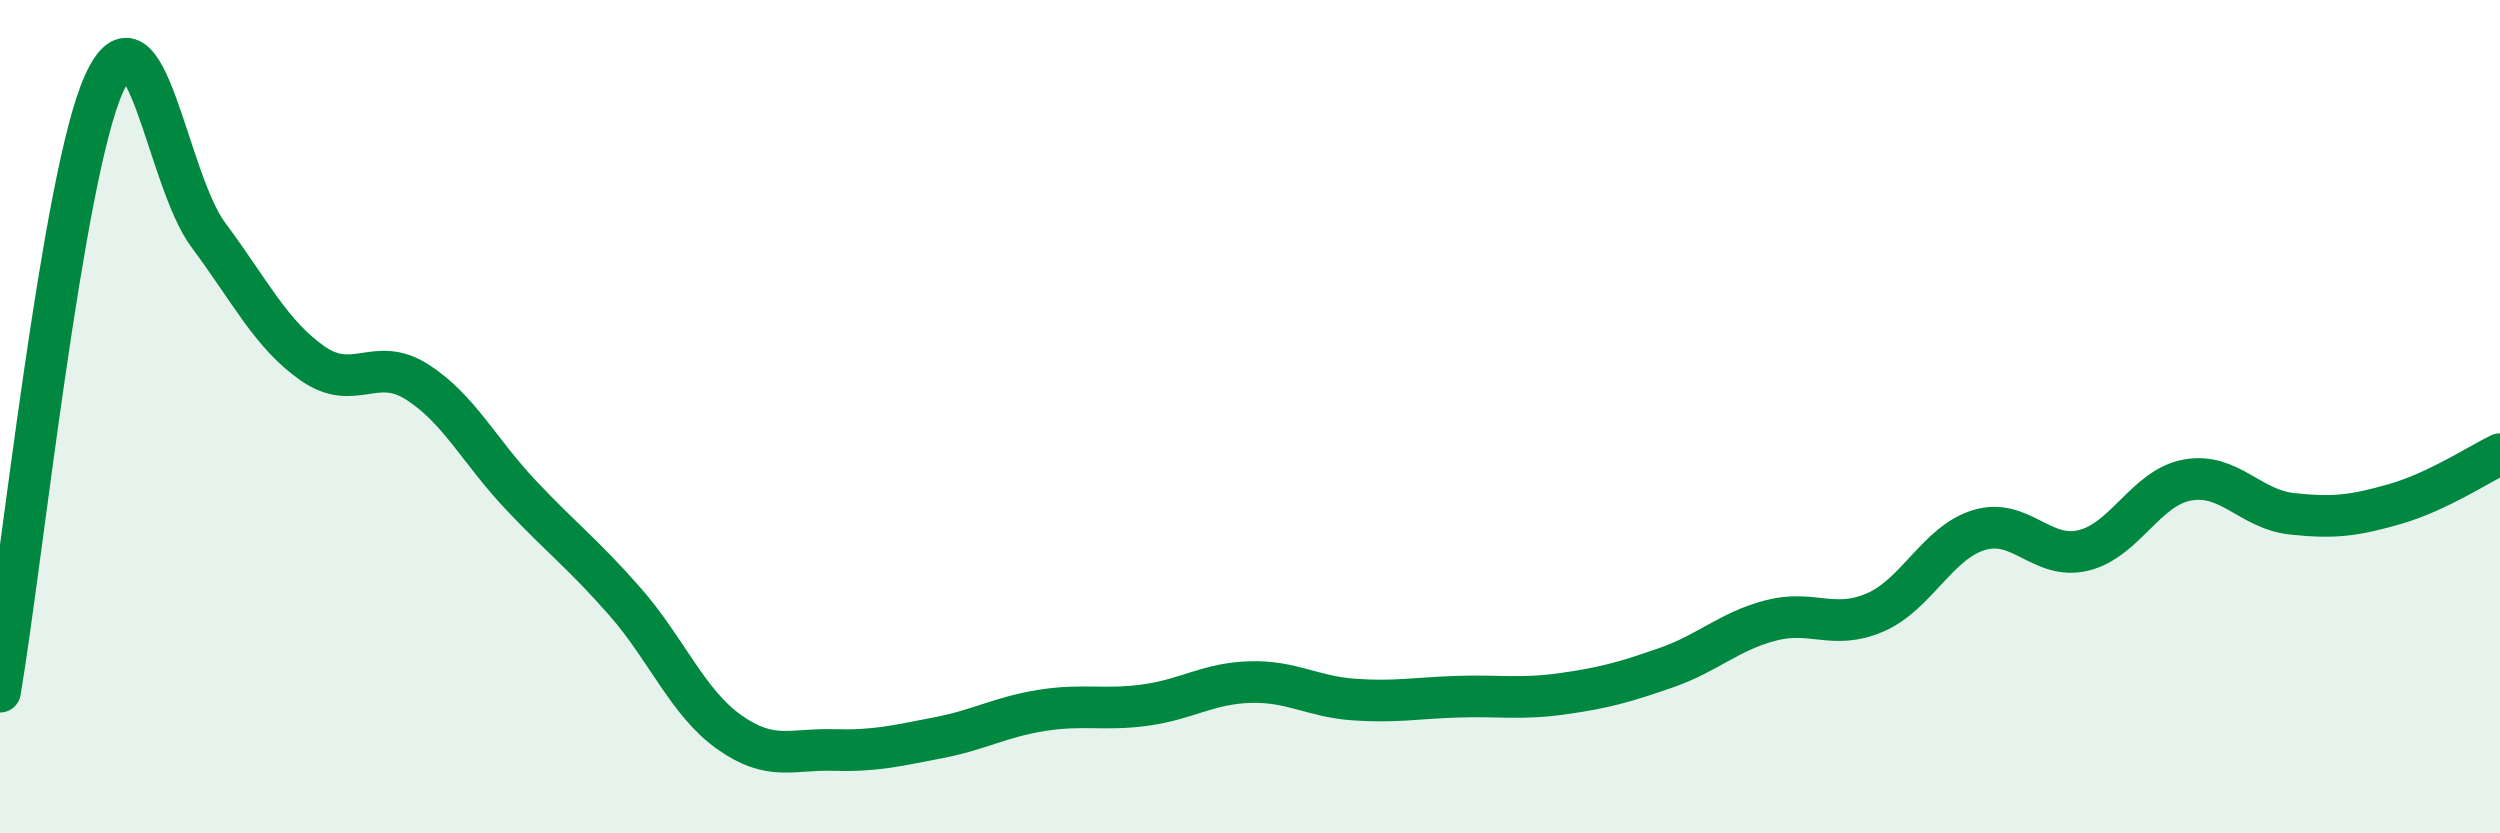
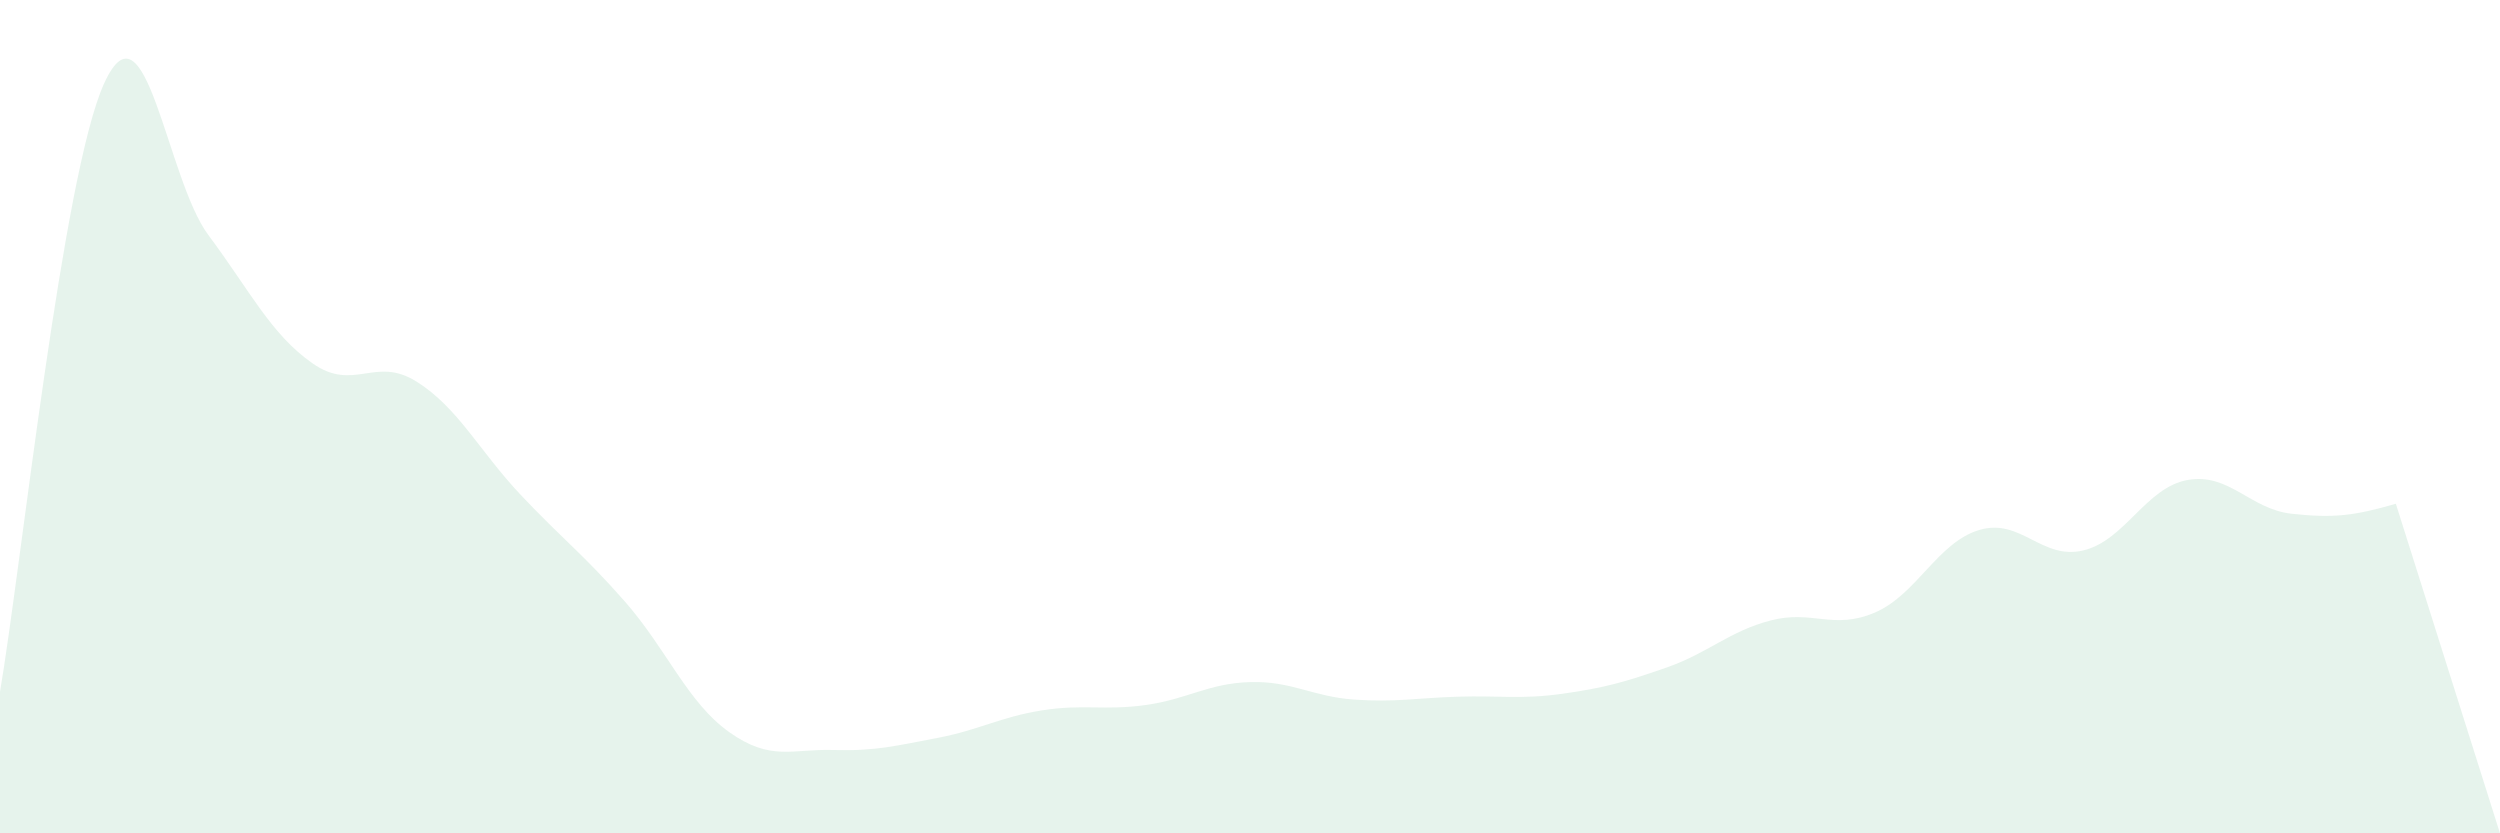
<svg xmlns="http://www.w3.org/2000/svg" width="60" height="20" viewBox="0 0 60 20">
-   <path d="M 0,16.6 C 0.5,13.68 1.5,4.19 2.5,2 C 3.5,-0.19 4,4.3 5,5.64 C 6,6.98 6.5,8.02 7.5,8.72 C 8.5,9.42 9,8.53 10,9.16 C 11,9.79 11.5,10.82 12.5,11.88 C 13.5,12.94 14,13.3 15,14.44 C 16,15.58 16.5,16.86 17.5,17.57 C 18.5,18.28 19,17.97 20,18 C 21,18.03 21.5,17.9 22.5,17.71 C 23.5,17.52 24,17.21 25,17.05 C 26,16.89 26.5,17.06 27.5,16.92 C 28.5,16.78 29,16.4 30,16.37 C 31,16.34 31.5,16.72 32.5,16.79 C 33.5,16.86 34,16.75 35,16.72 C 36,16.69 36.5,16.79 37.5,16.65 C 38.5,16.51 39,16.37 40,16.02 C 41,15.67 41.5,15.15 42.5,14.89 C 43.5,14.63 44,15.13 45,14.7 C 46,14.27 46.5,13.02 47.5,12.72 C 48.5,12.42 49,13.45 50,13.21 C 51,12.97 51.5,11.7 52.5,11.52 C 53.5,11.34 54,12.22 55,12.33 C 56,12.44 56.5,12.38 57.5,12.09 C 58.5,11.8 59.5,11.14 60,10.9L60 20L0 20Z" fill="#008740" opacity="0.1" stroke-linecap="round" stroke-linejoin="round" />
-   <path d="M 0,16.6 C 0.5,13.68 1.5,4.19 2.5,2 C 3.5,-0.19 4,4.3 5,5.64 C 6,6.98 6.5,8.02 7.5,8.72 C 8.5,9.42 9,8.53 10,9.16 C 11,9.79 11.5,10.82 12.5,11.88 C 13.5,12.94 14,13.3 15,14.44 C 16,15.58 16.5,16.86 17.5,17.57 C 18.5,18.28 19,17.97 20,18 C 21,18.03 21.5,17.9 22.5,17.71 C 23.5,17.52 24,17.21 25,17.05 C 26,16.89 26.5,17.06 27.5,16.92 C 28.5,16.78 29,16.4 30,16.37 C 31,16.34 31.5,16.72 32.5,16.79 C 33.5,16.86 34,16.75 35,16.72 C 36,16.69 36.5,16.79 37.5,16.65 C 38.5,16.51 39,16.37 40,16.02 C 41,15.67 41.5,15.15 42.5,14.89 C 43.5,14.63 44,15.13 45,14.7 C 46,14.27 46.5,13.02 47.5,12.72 C 48.5,12.42 49,13.45 50,13.21 C 51,12.97 51.5,11.7 52.5,11.52 C 53.5,11.34 54,12.22 55,12.33 C 56,12.44 56.5,12.38 57.5,12.09 C 58.5,11.8 59.5,11.14 60,10.9" stroke="#008740" stroke-width="1" fill="none" stroke-linecap="round" stroke-linejoin="round" />
+   <path d="M 0,16.6 C 0.5,13.68 1.5,4.19 2.5,2 C 3.5,-0.19 4,4.3 5,5.64 C 6,6.98 6.5,8.02 7.5,8.72 C 8.5,9.42 9,8.53 10,9.16 C 11,9.79 11.5,10.82 12.5,11.88 C 13.5,12.94 14,13.3 15,14.44 C 16,15.58 16.5,16.86 17.5,17.57 C 18.5,18.28 19,17.97 20,18 C 21,18.03 21.5,17.9 22.5,17.71 C 23.5,17.52 24,17.21 25,17.05 C 26,16.89 26.5,17.06 27.5,16.92 C 28.5,16.78 29,16.4 30,16.37 C 31,16.34 31.5,16.72 32.5,16.79 C 33.5,16.86 34,16.75 35,16.72 C 36,16.69 36.5,16.79 37.5,16.65 C 38.5,16.51 39,16.37 40,16.02 C 41,15.67 41.5,15.15 42.5,14.89 C 43.5,14.63 44,15.13 45,14.7 C 46,14.27 46.5,13.02 47.5,12.72 C 48.5,12.42 49,13.45 50,13.21 C 51,12.97 51.5,11.7 52.5,11.52 C 53.5,11.34 54,12.22 55,12.33 C 56,12.44 56.5,12.38 57.5,12.09 L60 20L0 20Z" fill="#008740" opacity="0.1" stroke-linecap="round" stroke-linejoin="round" />
</svg>